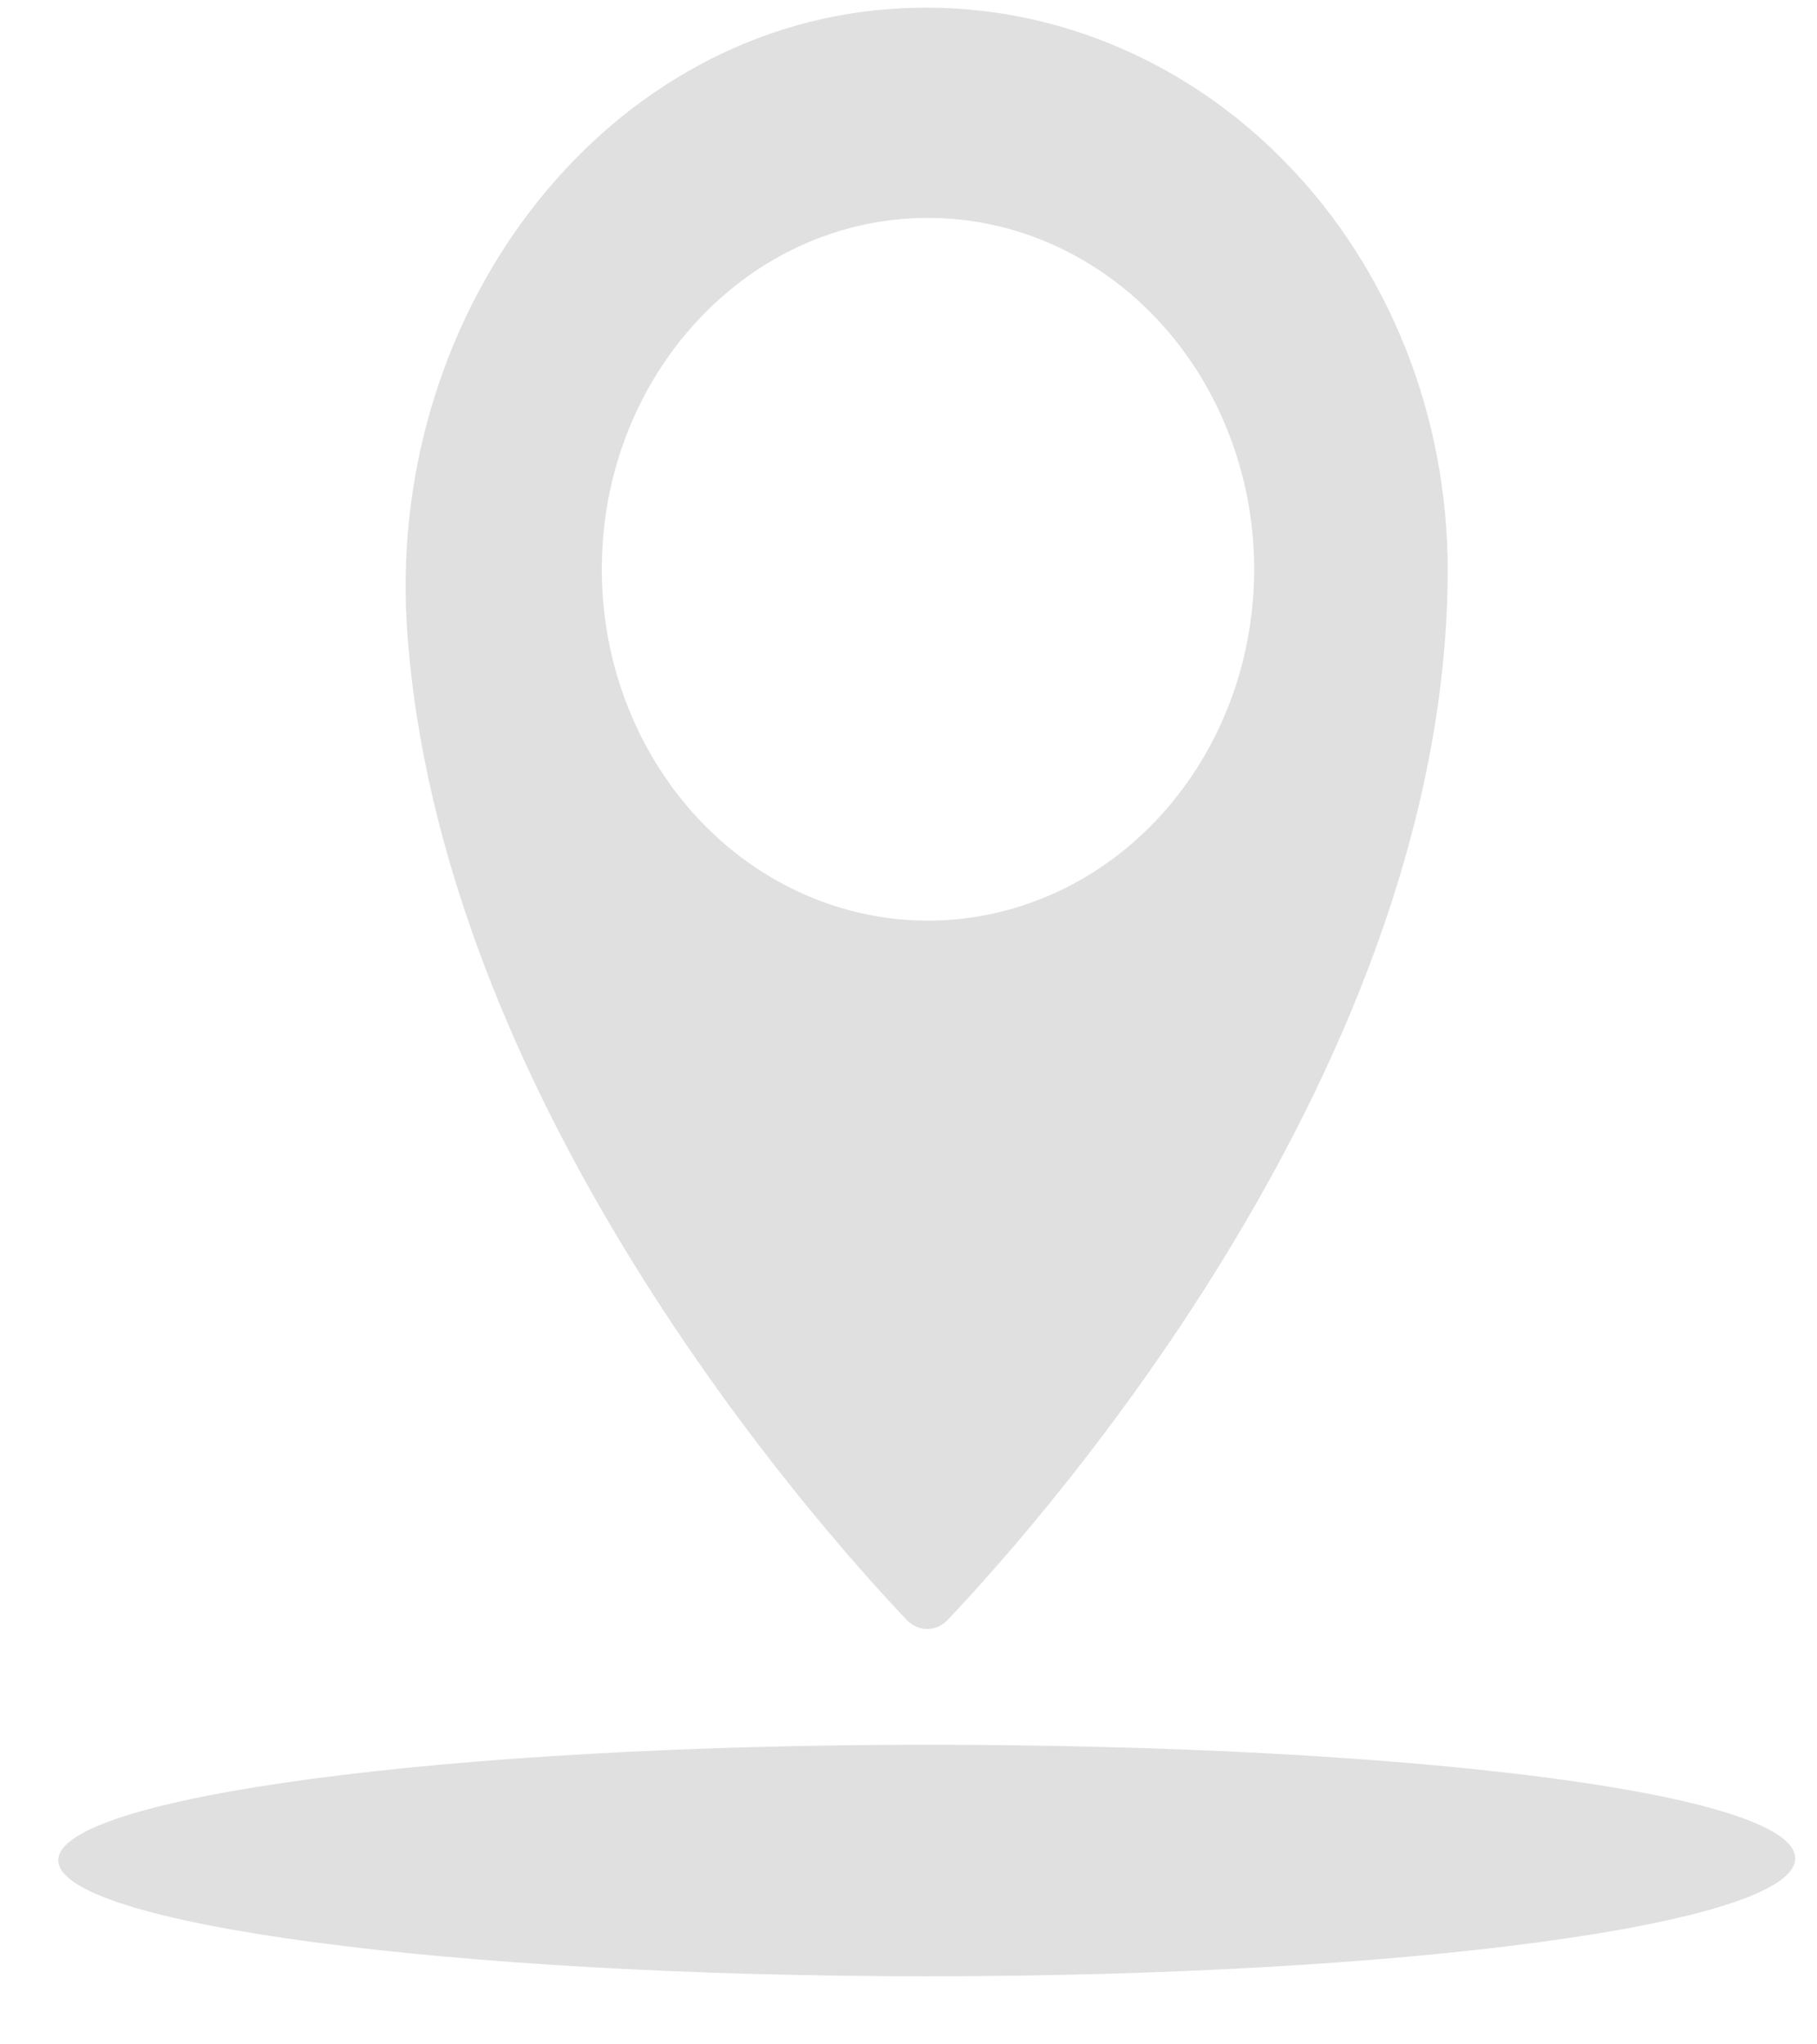
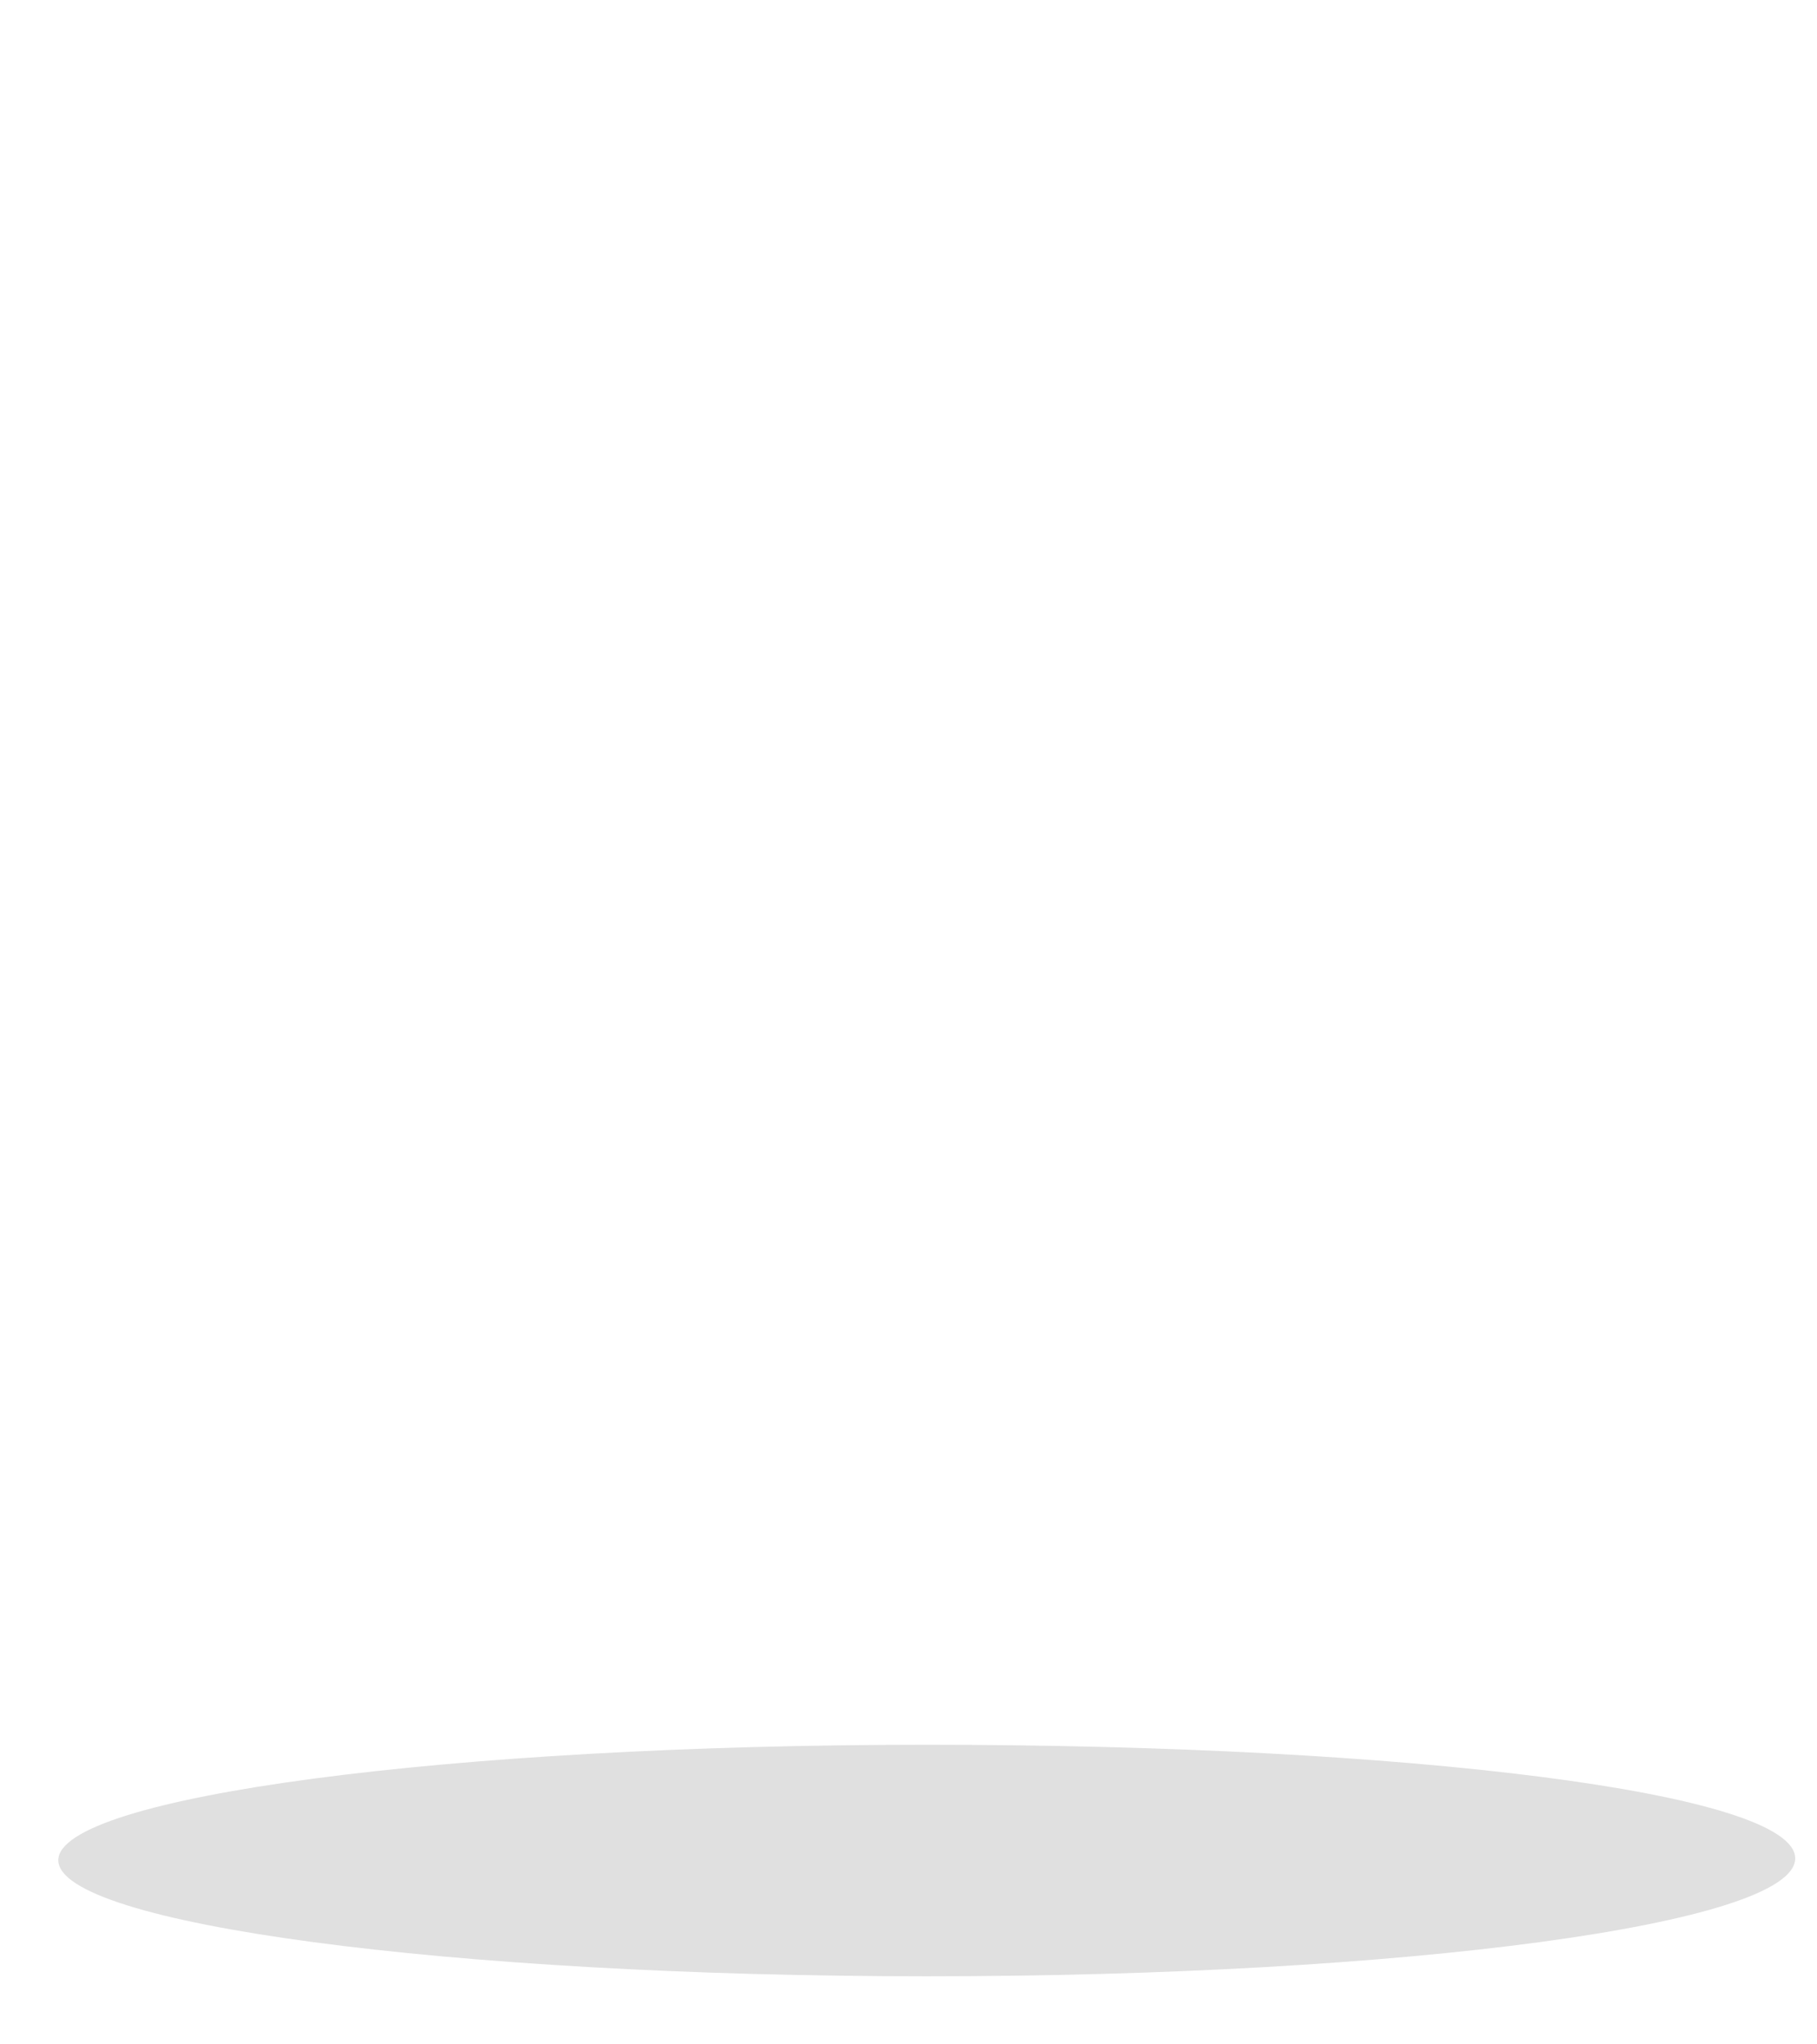
<svg xmlns="http://www.w3.org/2000/svg" width="24" height="27" viewBox="0 0 24 27" fill="none">
-   <path d="M11.981 21.399C12.13 21.552 12.364 21.552 12.513 21.399C13.803 20.039 19.122 14.034 19.122 7.518C19.12 5.495 18.353 3.559 16.996 2.161C15.638 0.76 13.809 0.019 11.933 0.108C8.034 0.285 5.126 4.043 5.372 8.238C5.761 14.476 10.739 20.093 11.981 21.399ZM12.257 2.878C14.001 2.878 15.571 4.009 16.237 5.744C16.905 7.476 16.537 9.472 15.303 10.801C14.072 12.127 12.218 12.524 10.608 11.805C9 11.088 7.949 9.396 7.949 7.518C7.949 4.955 9.878 2.878 12.257 2.878Z" fill="#E0E0E0" />
  <path d="M12.241 23.043C5.932 23.043 0.77 23.729 0.77 24.568C0.77 25.41 5.932 26.101 12.241 26.101C18.55 26.101 23.712 25.415 23.712 24.544C23.712 23.673 18.579 23.043 12.241 23.043Z" fill="#E0E0E0" />
</svg>